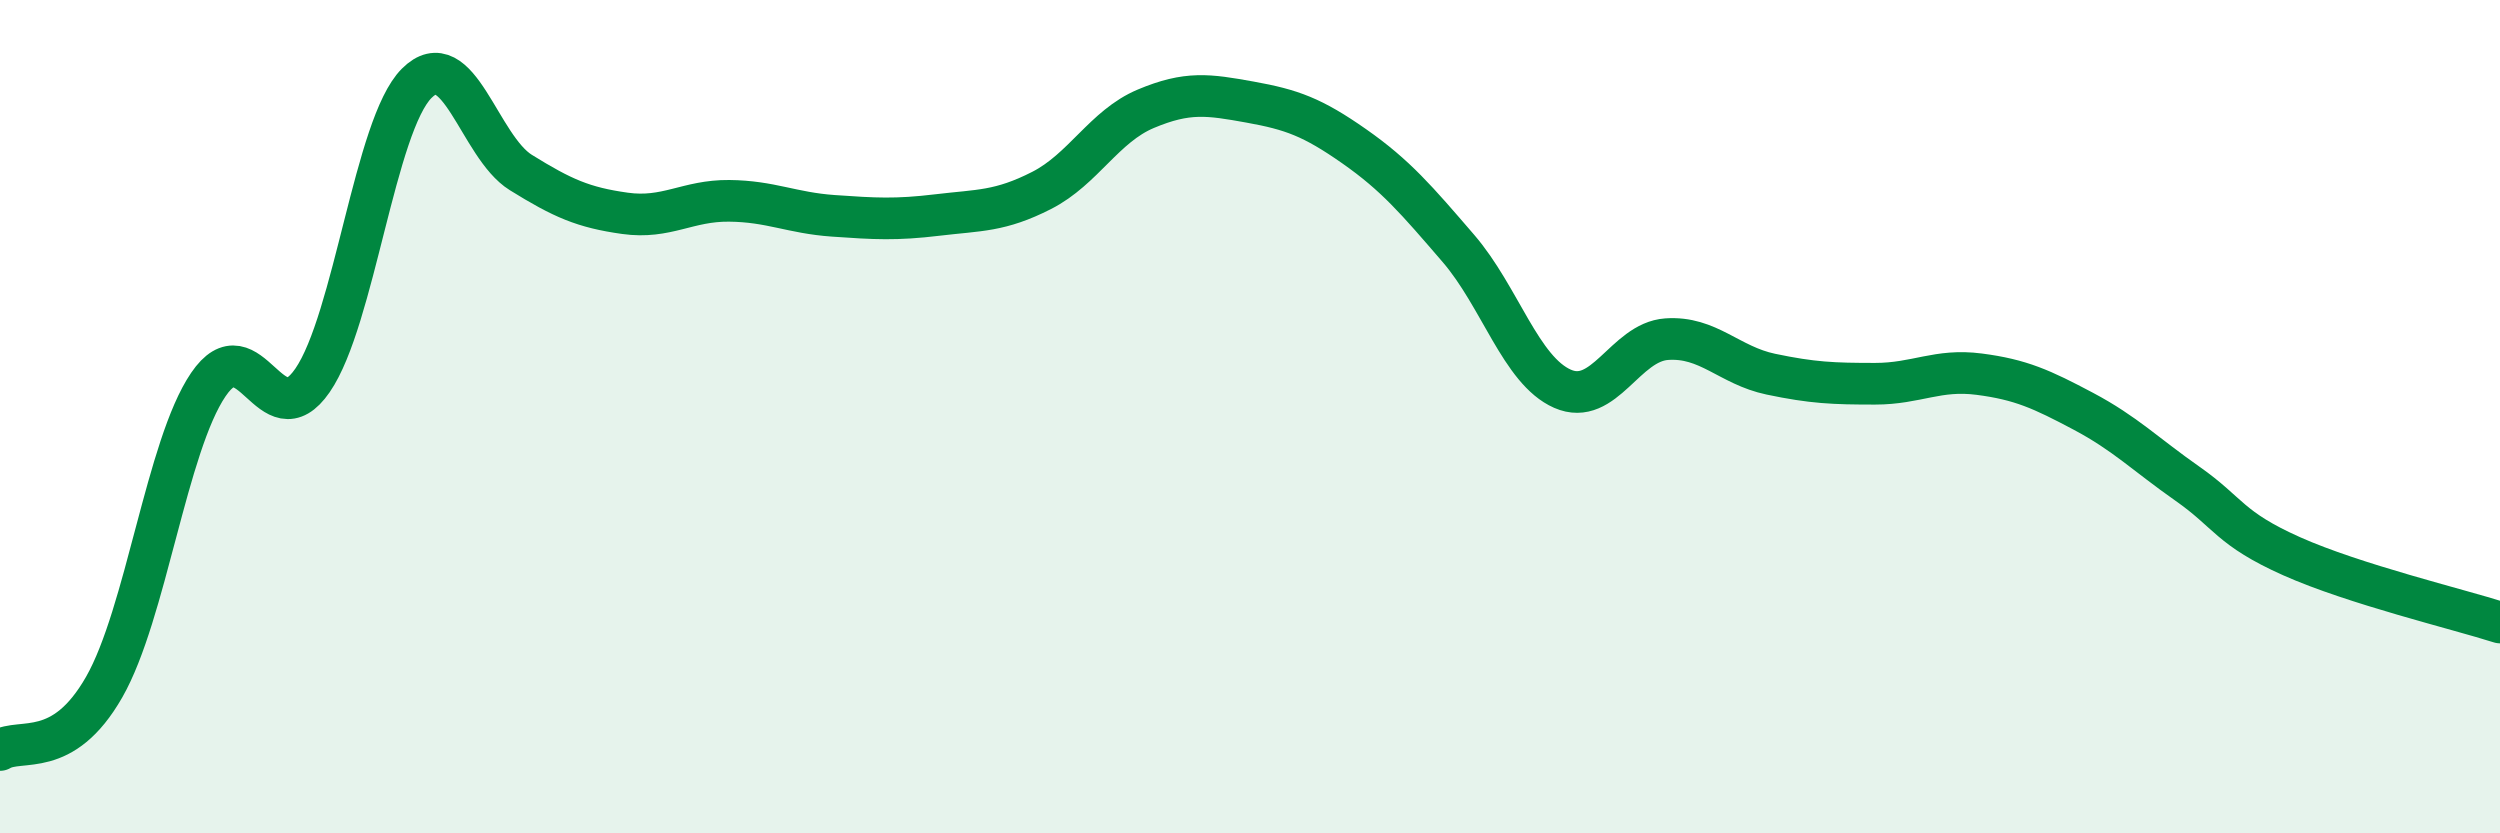
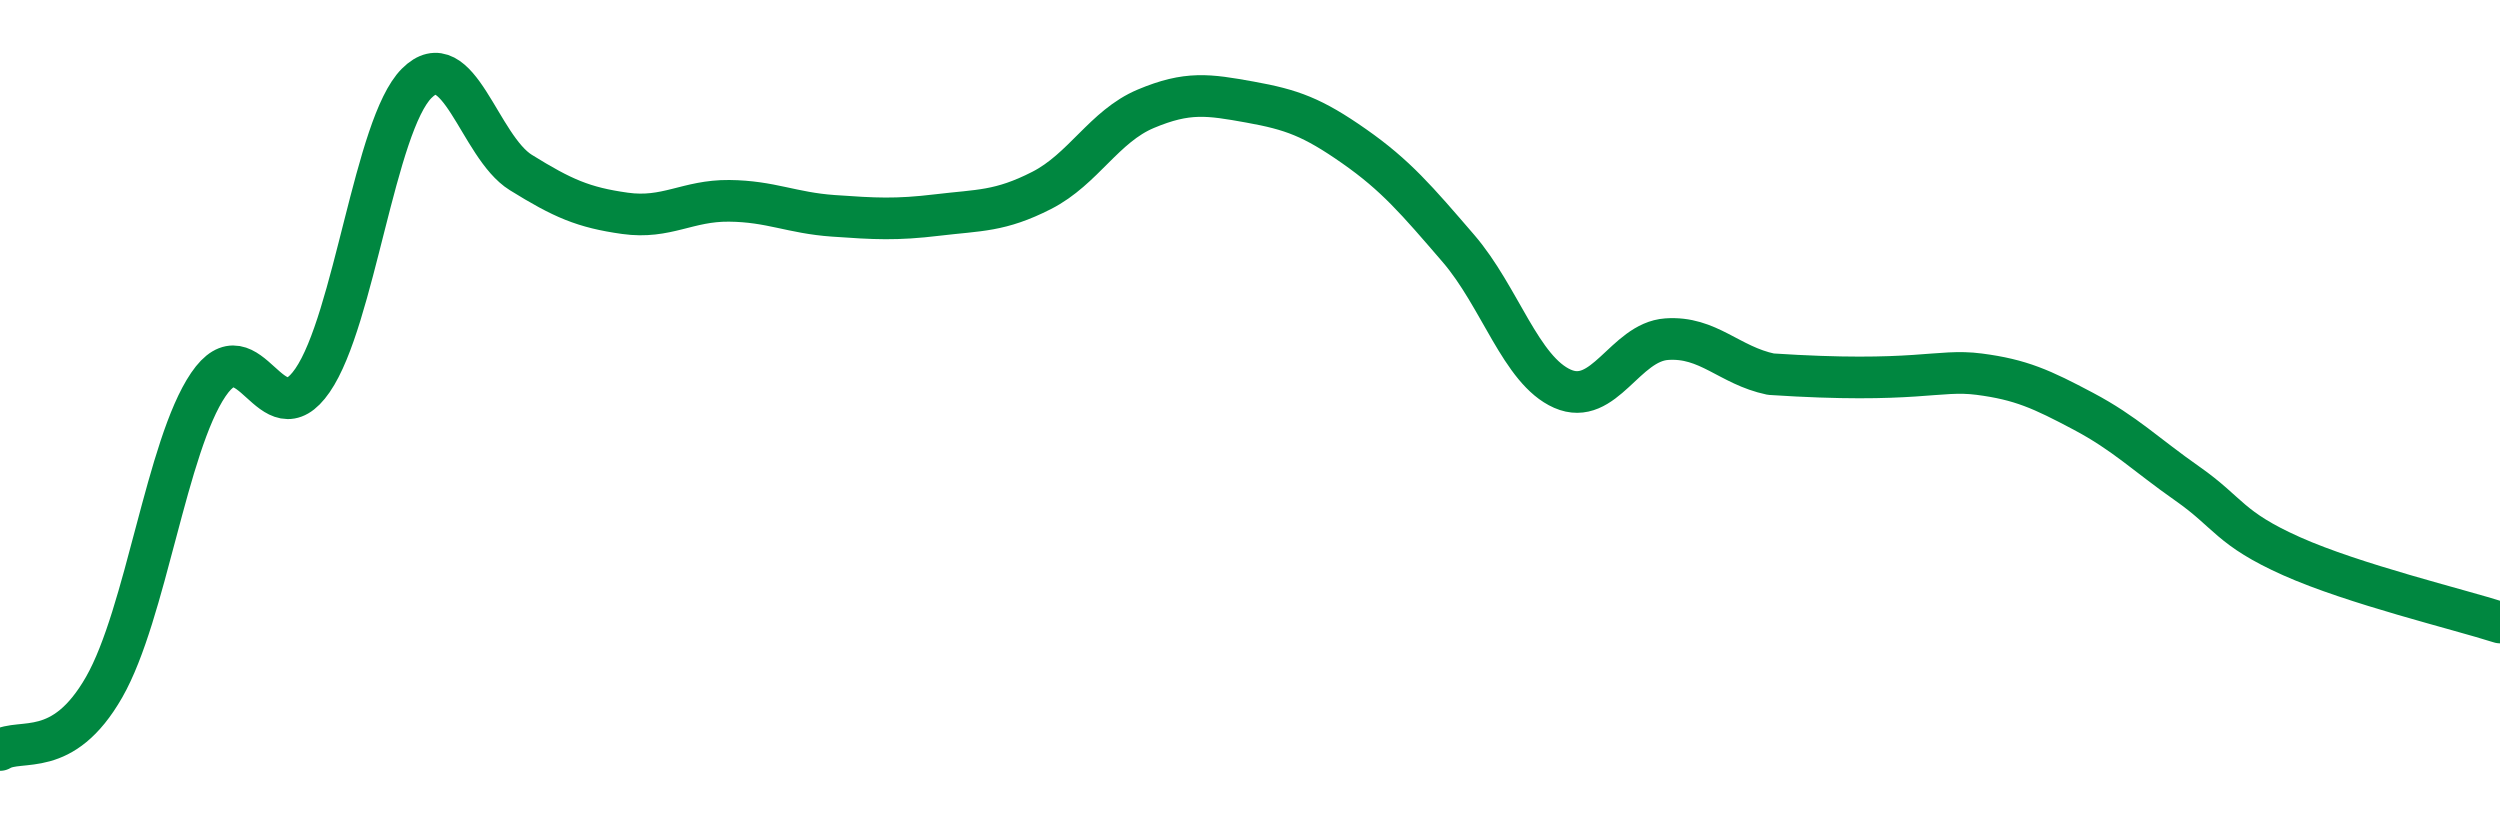
<svg xmlns="http://www.w3.org/2000/svg" width="60" height="20" viewBox="0 0 60 20">
-   <path d="M 0,18 C 0.5,17.7 1.5,18.24 2.5,16.49 C 3.5,14.74 4,10.7 5,9.23 C 6,7.76 6.5,10.58 7.5,9.13 C 8.5,7.68 9,3 10,2 C 11,1 11.5,3.52 12.5,4.14 C 13.5,4.76 14,4.98 15,5.12 C 16,5.26 16.5,4.81 17.5,4.82 C 18.5,4.83 19,5.11 20,5.18 C 21,5.25 21.5,5.28 22.5,5.16 C 23.5,5.04 24,5.08 25,4.57 C 26,4.06 26.5,3.03 27.5,2.61 C 28.5,2.19 29,2.27 30,2.45 C 31,2.63 31.5,2.81 32.5,3.51 C 33.5,4.21 34,4.8 35,5.96 C 36,7.12 36.5,8.89 37.5,9.33 C 38.5,9.77 39,8.21 40,8.14 C 41,8.07 41.5,8.77 42.5,8.98 C 43.5,9.19 44,9.21 45,9.21 C 46,9.21 46.5,8.85 47.5,8.98 C 48.5,9.11 49,9.34 50,9.87 C 51,10.4 51.5,10.91 52.5,11.61 C 53.5,12.31 53.5,12.68 55,13.35 C 56.5,14.02 59,14.62 60,14.94L60 20L0 20Z" fill="#008740" opacity="0.1" stroke-linecap="round" stroke-linejoin="round" />
-   <path d="M 0,18 C 0.5,17.7 1.5,18.24 2.5,16.49 C 3.5,14.74 4,10.7 5,9.23 C 6,7.76 6.5,10.58 7.5,9.13 C 8.5,7.68 9,3 10,2 C 11,1 11.5,3.52 12.5,4.14 C 13.5,4.76 14,4.98 15,5.12 C 16,5.26 16.5,4.81 17.5,4.82 C 18.5,4.83 19,5.11 20,5.18 C 21,5.25 21.5,5.28 22.5,5.16 C 23.5,5.04 24,5.08 25,4.57 C 26,4.06 26.5,3.03 27.5,2.61 C 28.5,2.19 29,2.27 30,2.45 C 31,2.63 31.5,2.81 32.5,3.51 C 33.5,4.21 34,4.8 35,5.96 C 36,7.12 36.5,8.89 37.5,9.33 C 38.5,9.77 39,8.21 40,8.14 C 41,8.07 41.5,8.77 42.5,8.98 C 43.5,9.19 44,9.21 45,9.21 C 46,9.21 46.5,8.85 47.5,8.98 C 48.5,9.11 49,9.34 50,9.87 C 51,10.4 51.5,10.91 52.5,11.61 C 53.5,12.31 53.5,12.68 55,13.35 C 56.5,14.02 59,14.62 60,14.94" stroke="#008740" stroke-width="1" fill="none" stroke-linecap="round" stroke-linejoin="round" />
+   <path d="M 0,18 C 0.5,17.7 1.5,18.24 2.5,16.49 C 3.5,14.74 4,10.7 5,9.23 C 6,7.76 6.5,10.58 7.5,9.13 C 8.5,7.68 9,3 10,2 C 11,1 11.5,3.52 12.5,4.14 C 13.5,4.76 14,4.98 15,5.12 C 16,5.26 16.5,4.81 17.5,4.82 C 18.5,4.83 19,5.11 20,5.18 C 21,5.25 21.5,5.28 22.5,5.16 C 23.5,5.04 24,5.08 25,4.57 C 26,4.06 26.5,3.03 27.5,2.61 C 28.5,2.19 29,2.27 30,2.45 C 31,2.63 31.5,2.81 32.5,3.51 C 33.5,4.21 34,4.8 35,5.96 C 36,7.12 36.5,8.89 37.5,9.33 C 38.5,9.77 39,8.21 40,8.14 C 41,8.07 41.5,8.77 42.5,8.98 C 46,9.21 46.5,8.85 47.5,8.98 C 48.5,9.11 49,9.34 50,9.87 C 51,10.4 51.5,10.91 52.5,11.61 C 53.5,12.31 53.5,12.68 55,13.35 C 56.5,14.02 59,14.62 60,14.94" stroke="#008740" stroke-width="1" fill="none" stroke-linecap="round" stroke-linejoin="round" />
</svg>